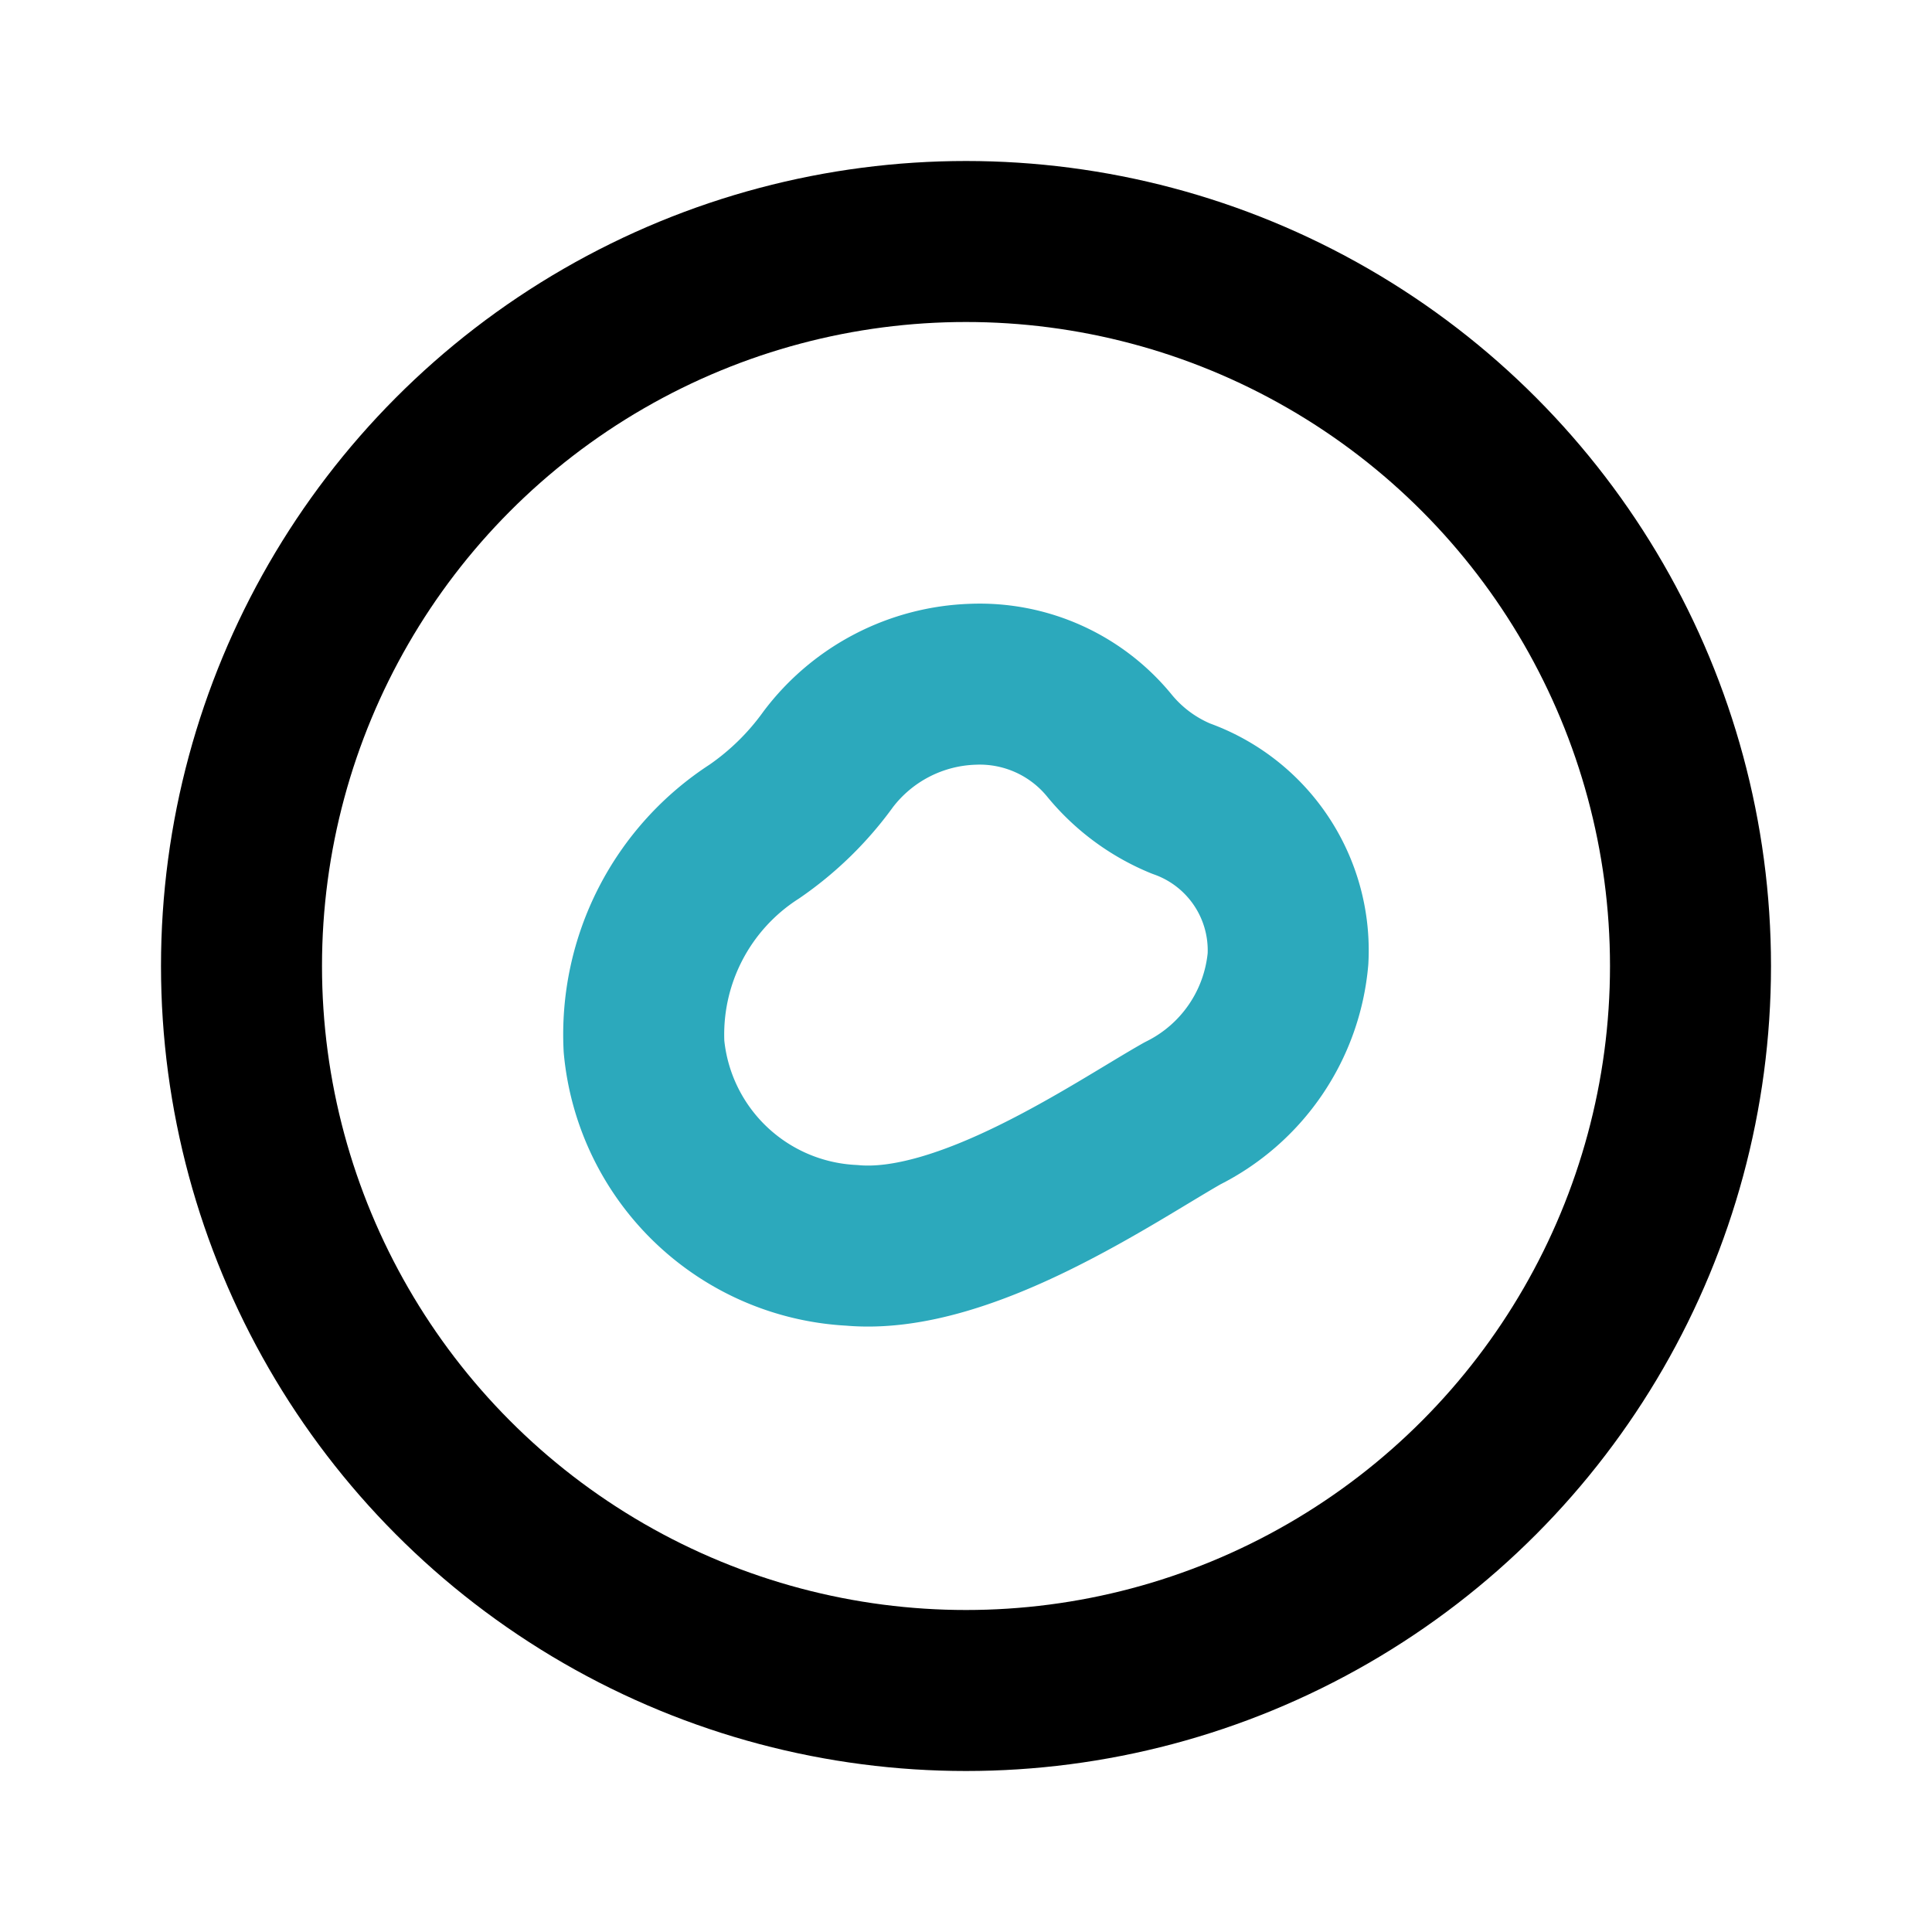
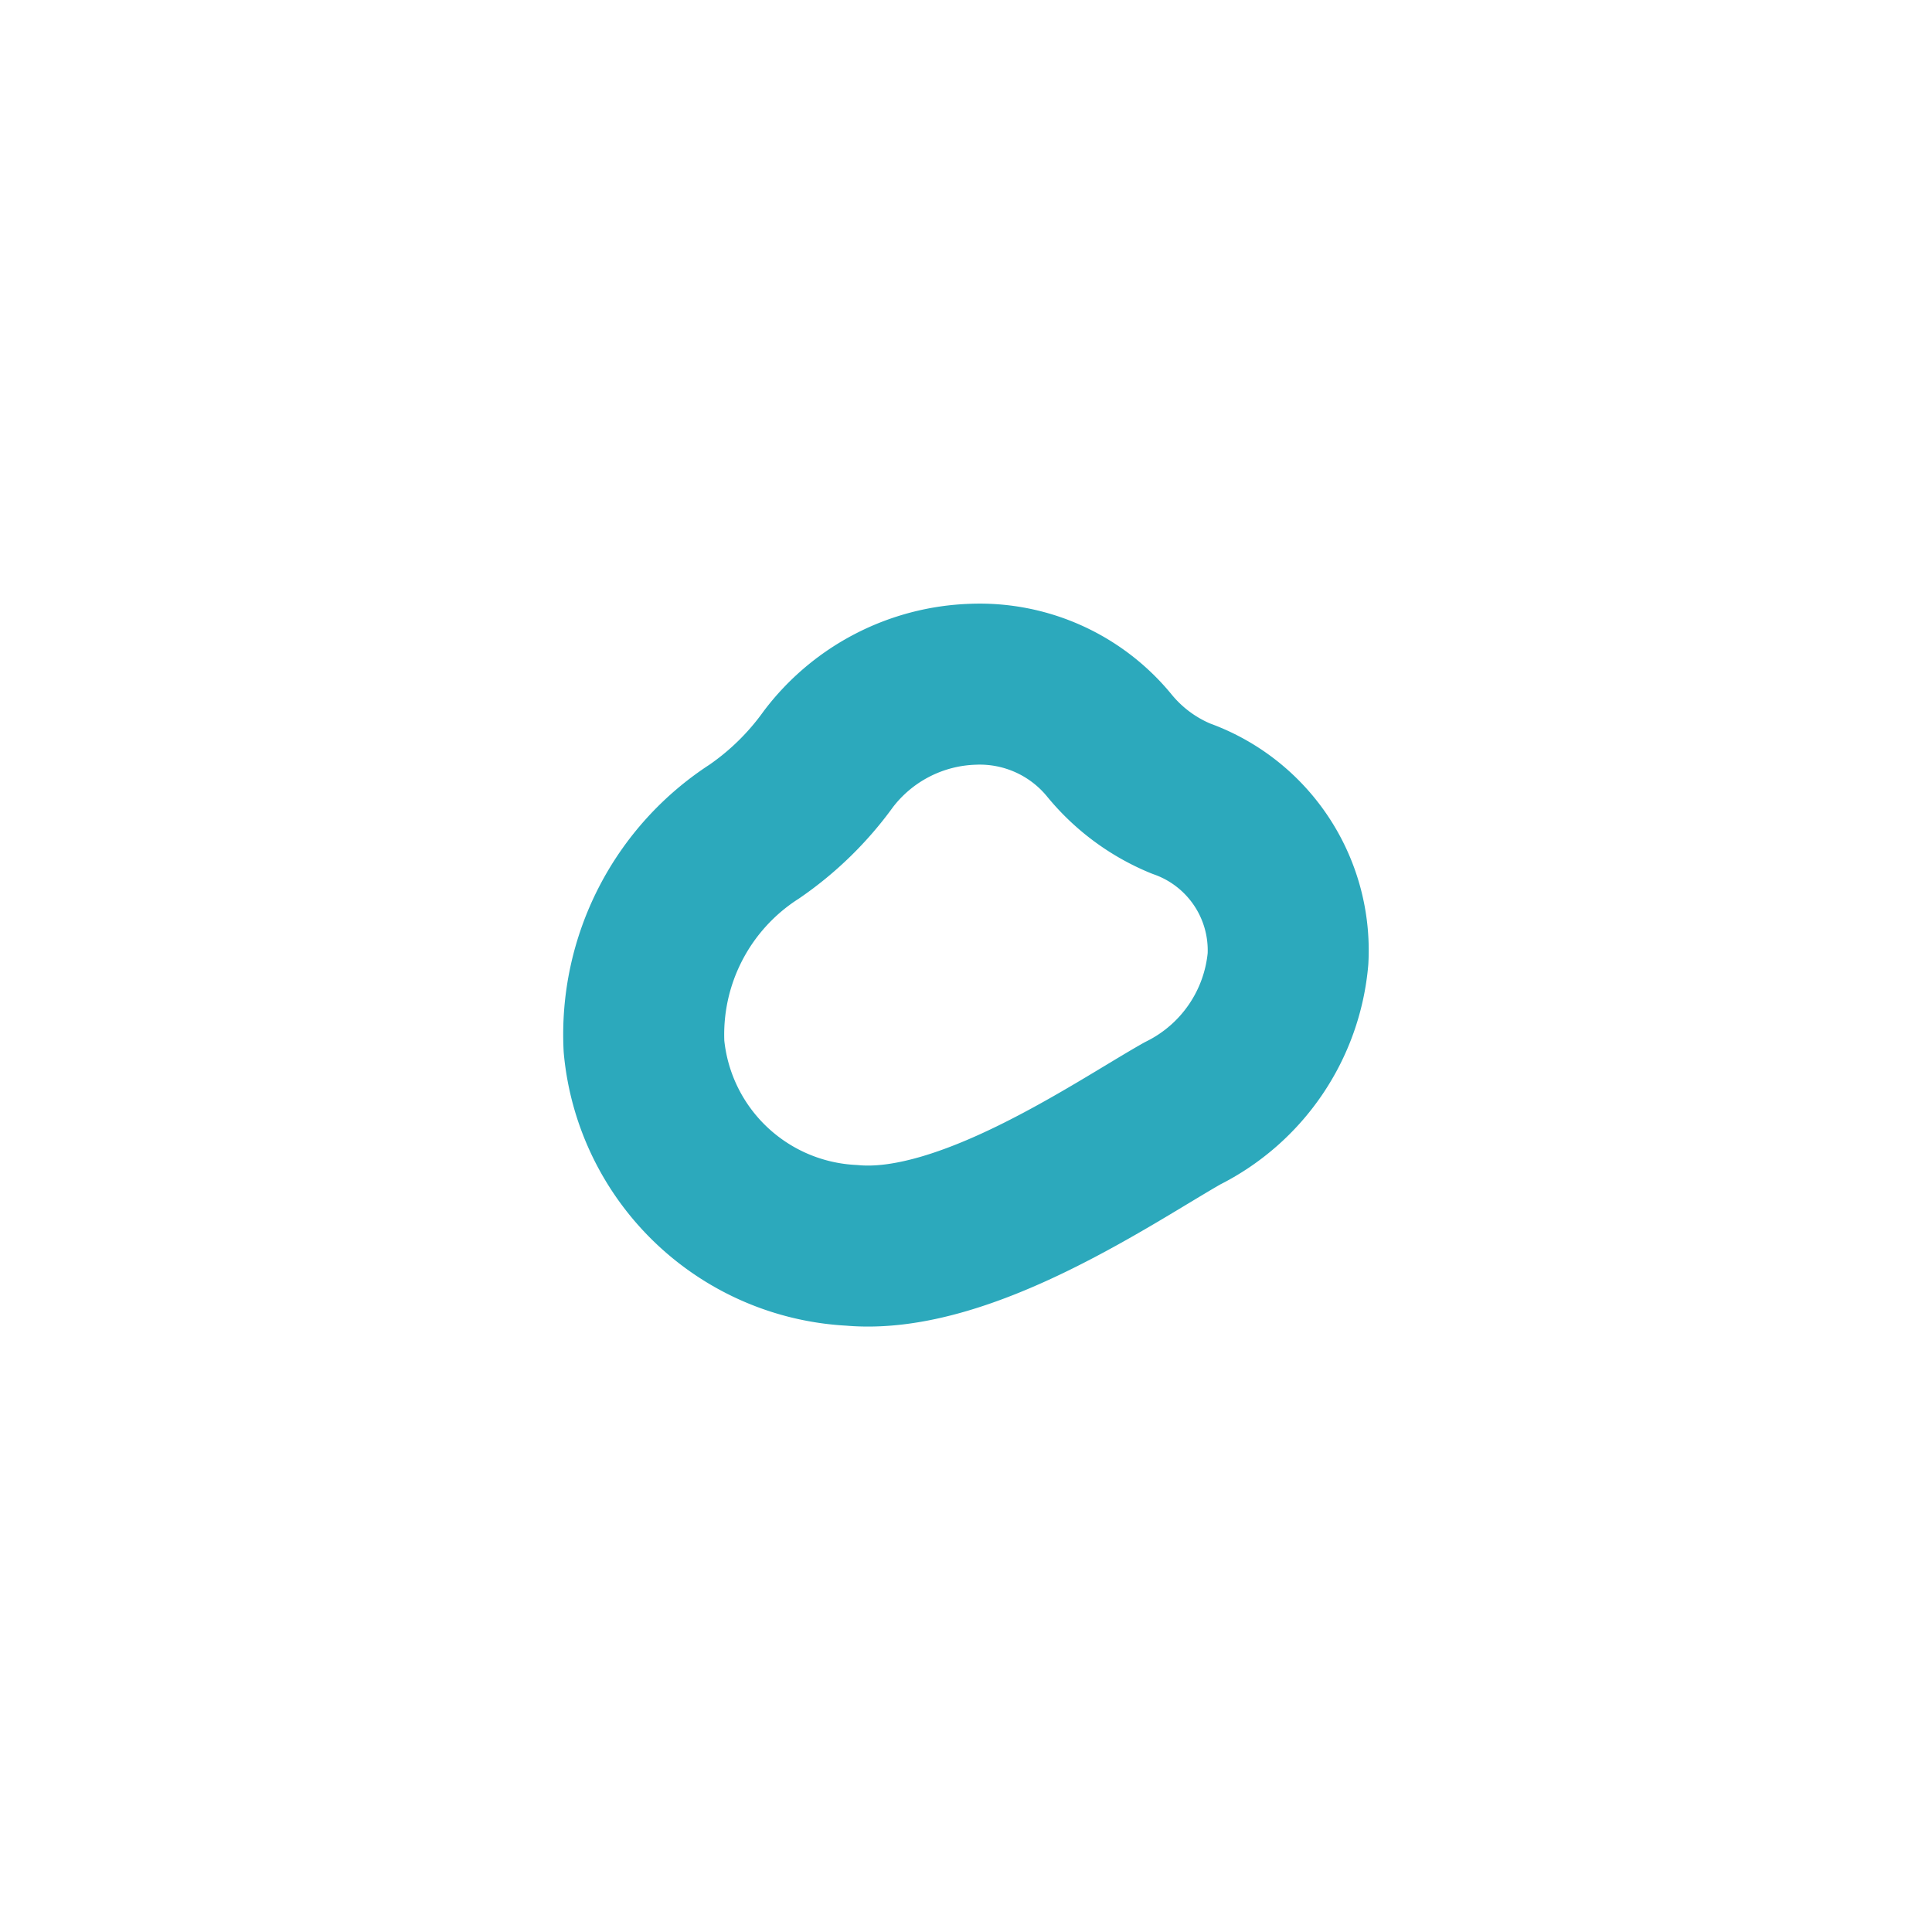
<svg xmlns="http://www.w3.org/2000/svg" fill="#000000" width="800px" height="800px" viewBox="0 0 24 24" id="omelette" data-name="Line Color" class="icon line-color">
  <path id="secondary" d="M14.67,9.92a2.26,2.26,0,0,1-.89-.66,2.08,2.08,0,0,0-1.69-.76,2.35,2.35,0,0,0-1.8.93,3.75,3.75,0,0,1-.92.9A3,3,0,0,0,8,13a2.73,2.73,0,0,0,2.58,2.47c1.41.13,3.28-1.17,4.11-1.64A2.38,2.38,0,0,0,16,11.91,2,2,0,0,0,14.67,9.92Z" style="fill: none; stroke: rgb(44, 169, 188); stroke-linecap: round; stroke-linejoin: round; stroke-width: 2;" />
-   <circle id="primary" cx="12" cy="12" r="9" style="fill: none; stroke: rgb(0, 0, 0); stroke-linecap: round; stroke-linejoin: round; stroke-width: 2;" />
</svg>